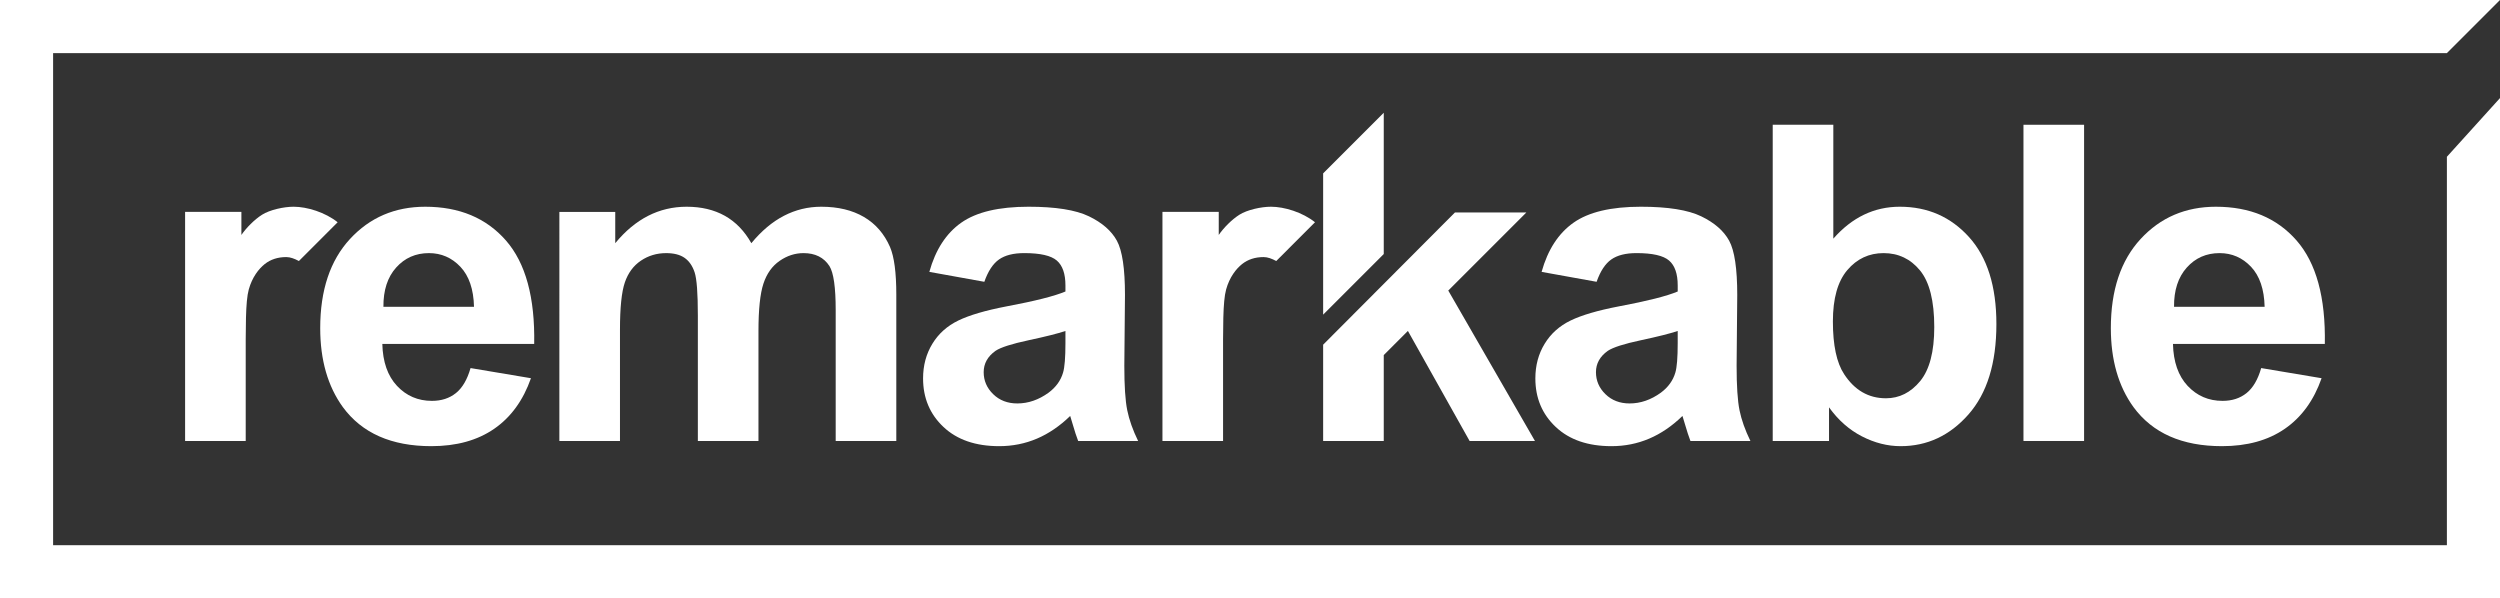
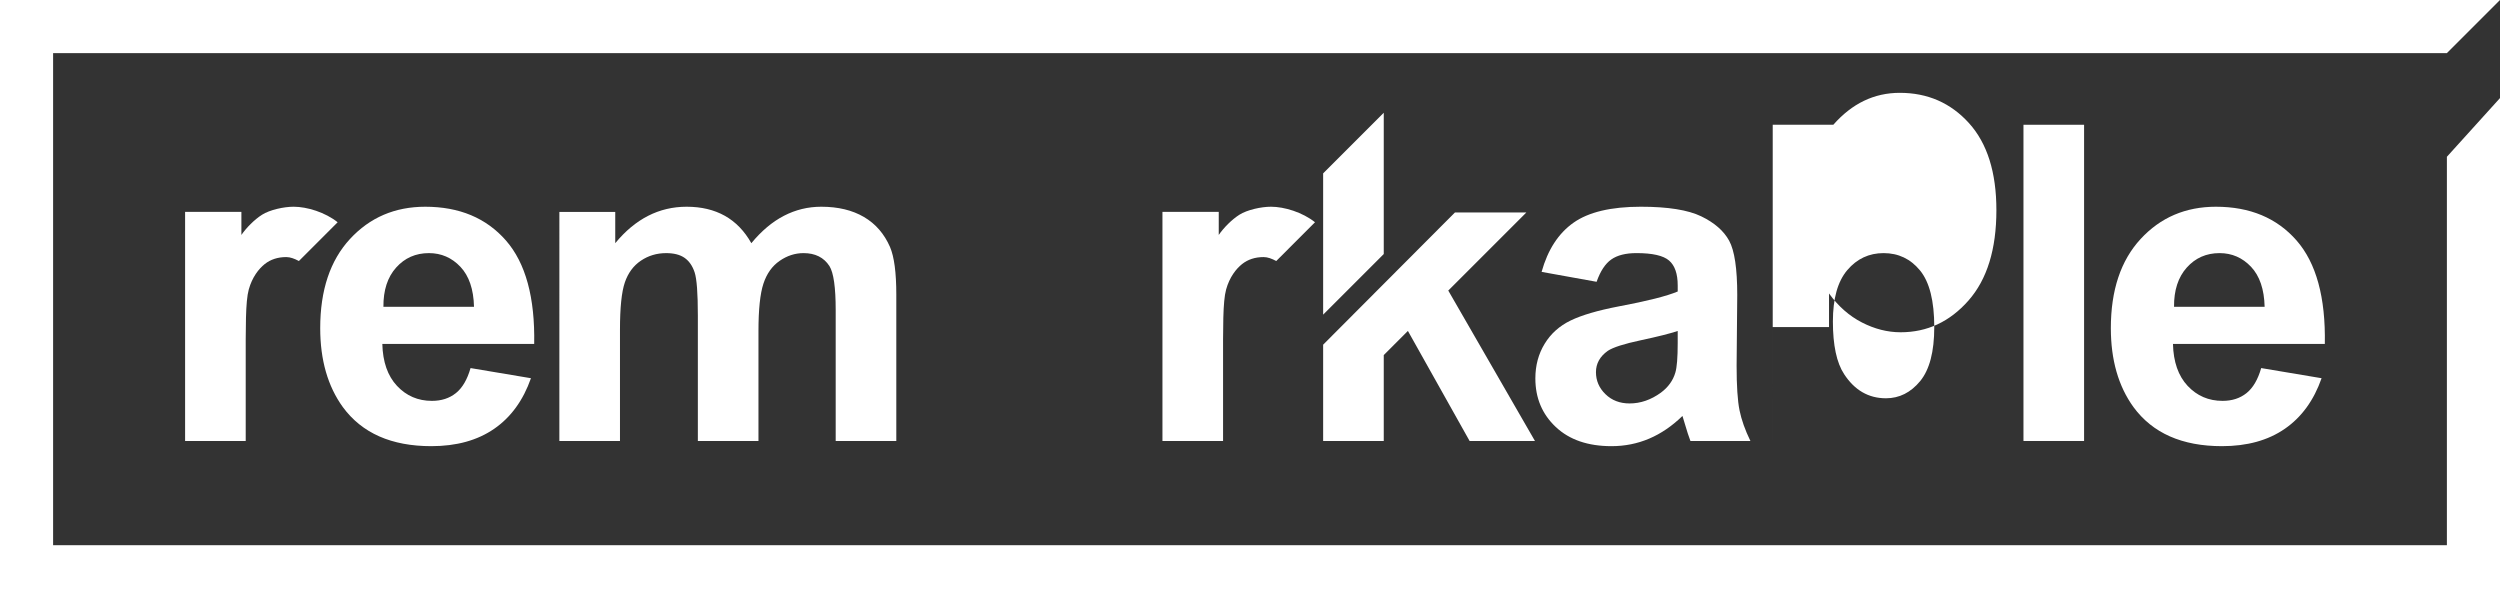
<svg xmlns="http://www.w3.org/2000/svg" id="Layer_1" version="1.1" viewBox="0 0 706.168 169">
  <rect x="0" y="0" width="706.168" height="169" fill="#333333" stroke="none" />
  <g>
    <path d="M371.445,62.781c-3.502-2.805-8.639-4.387-12.443-4.387-2.762,0-6.742.879-8.914,2.262-2.176,1.379-4.457,3.703-5.832,5.711v-6.512h-15.902v64.707h17.121v-21.117c0-11.008-.09-18.238.867-21.688.953-3.453,2.828-5.84,4.496-7.16,1.664-1.32,3.695-1.981,6.09-1.981,1.146,0,2.338.453,3.572,1.113l10.945-10.949h0Z" fill="#fff" />
    <path d="M132.916,103.969l17.062,2.863c-2.195,6.258-5.656,11.02-10.387,14.289-4.734,3.27-10.656,4.906-17.762,4.906-11.254,0-19.578-3.676-24.98-11.031-4.266-5.887-6.398-13.32-6.398-22.297,0-10.726,2.805-19.121,8.41-25.195,5.605-6.07,12.691-9.109,21.262-9.109,9.625,0,17.223,3.18,22.789,9.535,5.562,6.359,8.223,16.098,7.98,29.215h-42.895c.121,5.078,1.504,9.027,4.145,11.852,2.641,2.824,5.93,4.234,9.867,4.234,2.684,0,4.937-.731,6.766-2.195,1.828-1.461,3.207-3.816,4.141-7.066h0ZM133.893,86.664c-.121-4.953-1.402-8.723-3.84-11.301s-5.402-3.867-8.894-3.867c-3.738,0-6.824,1.359-9.262,4.082-2.437,2.719-3.633,6.418-3.594,11.086h25.59,0Z" fill="#fff" />
    <path d="M158.006,59.855h15.781v8.836c5.648-6.863,12.367-10.297,20.168-10.297,4.144,0,7.738.856,10.785,2.559,3.047,1.707,5.543,4.285,7.492,7.738,2.844-3.453,5.91-6.031,9.203-7.738,3.289-1.703,6.801-2.559,10.539-2.559,4.75,0,8.773.965,12.062,2.895,3.293,1.93,5.75,4.762,7.375,8.5,1.176,2.762,1.766,7.23,1.766,13.406v41.367h-17.121v-36.984c0-6.414-.59-10.559-1.766-12.426-1.586-2.438-4.023-3.656-7.313-3.656-2.398,0-4.652.731-6.762,2.191-2.113,1.465-3.637,3.605-4.57,6.43s-1.402,7.281-1.402,13.375v31.07h-17.121v-35.461c0-6.293-.305-10.355-.914-12.184-.609-1.828-1.555-3.188-2.832-4.082-1.281-.895-3.016-1.34-5.211-1.34-2.641,0-5.016.711-7.129,2.133-2.109,1.422-3.625,3.473-4.539,6.152-.914,2.68-1.371,7.129-1.371,13.344v31.438h-17.121V59.855h0Z" fill="#fff" />
-     <path d="M278.041,79.598l-15.535-2.801c1.746-6.258,4.75-10.887,9.016-13.895,4.266-3.004,10.602-4.508,19.008-4.508,7.637,0,13.324.906,17.062,2.711,3.738,1.809,6.367,4.106,7.891,6.887,1.523,2.781,2.285,7.891,2.285,15.324l-.184,19.984c0,5.688.273,9.879.824,12.582.547,2.699,1.57,5.594,3.074,8.68h-16.937c-.449-1.137-.996-2.82-1.644-5.055-.285-1.016-.488-1.688-.609-2.012-2.926,2.844-6.055,4.977-9.383,6.398-3.332,1.418-6.887,2.133-10.664,2.133-6.66,0-11.91-1.809-15.75-5.426-3.836-3.613-5.758-8.184-5.758-13.707,0-3.656.875-6.918,2.621-9.781s4.195-5.055,7.344-6.578c3.144-1.523,7.684-2.852,13.617-3.992,8-1.5,13.543-2.902,16.633-4.203v-1.707c0-3.289-.812-5.633-2.437-7.035-1.625-1.402-4.691-2.102-9.199-2.102-3.047,0-5.422.598-7.129,1.797-1.707,1.199-3.09,3.301-4.144,6.305h-.002ZM300.951,93.492c-2.195.73-5.668,1.602-10.422,2.617-4.75,1.016-7.859,2.012-9.32,2.988-2.234,1.582-3.352,3.594-3.352,6.031,0,2.395.894,4.469,2.684,6.211,1.785,1.75,4.059,2.621,6.82,2.621,3.086,0,6.035-1.016,8.836-3.047,2.07-1.543,3.434-3.43,4.082-5.664.445-1.465.672-4.246.672-8.348v-3.41h0Z" fill="#fff" />
    <path d="M450.986,79.598l-15.535-2.801c1.746-6.258,4.754-10.887,9.019-13.895,4.262-3.004,10.602-4.508,19.008-4.508,7.637,0,13.324.906,17.059,2.711,3.738,1.809,6.367,4.106,7.891,6.887,1.523,2.781,2.285,7.891,2.285,15.324l-.18,19.984c0,5.688.273,9.879.82,12.582.547,2.699,1.574,5.594,3.078,8.68h-16.941c-.445-1.137-.992-2.82-1.644-5.055-.285-1.016-.484-1.688-.609-2.012-2.922,2.844-6.051,4.977-9.383,6.398-3.328,1.418-6.883,2.133-10.66,2.133-6.664,0-11.914-1.809-15.75-5.426-3.84-3.613-5.758-8.184-5.758-13.707,0-3.656.871-6.918,2.621-9.781,1.742-2.863,4.191-5.055,7.34-6.578,3.148-1.523,7.688-2.852,13.617-3.992,8-1.5,13.547-2.902,16.633-4.203v-1.707c0-3.289-.812-5.633-2.437-7.035-1.625-1.402-4.691-2.102-9.199-2.102-3.047,0-5.422.598-7.129,1.797-1.707,1.199-3.086,3.301-4.145,6.305h-.001ZM473.896,93.492c-2.191.73-5.664,1.602-10.418,2.617s-7.859,2.012-9.32,2.988c-2.234,1.582-3.352,3.594-3.352,6.031,0,2.395.891,4.469,2.68,6.211,1.789,1.75,4.062,2.621,6.824,2.621,3.086,0,6.031-1.016,8.836-3.047,2.07-1.543,3.43-3.43,4.082-5.664.445-1.465.668-4.246.668-8.348v-3.41h0Z" fill="#fff" />
-     <path d="M500.736,124.562V35.242h17.117v32.172c5.281-6.012,11.539-9.02,18.77-9.02,7.879,0,14.398,2.856,19.555,8.562,5.16,5.707,7.738,13.899,7.738,24.582,0,11.051-2.629,19.559-7.891,25.531-5.258,5.969-11.644,8.957-19.16,8.957-3.695,0-7.34-.926-10.937-2.773-3.594-1.848-6.691-4.578-9.289-8.195v9.504h-15.903ZM517.732,90.809c0,6.703,1.059,11.66,3.168,14.867,2.965,4.551,6.906,6.824,11.82,6.824,3.777,0,6.996-1.617,9.66-4.844,2.656-3.23,3.988-8.316,3.988-15.262,0-7.394-1.34-12.723-4.019-15.996-2.684-3.27-6.113-4.902-10.297-4.902-4.101,0-7.516,1.594-10.234,4.781-2.723,3.191-4.086,8.035-4.086,14.531h0Z" fill="#fff" />
+     <path d="M500.736,124.562V35.242h17.117c5.281-6.012,11.539-9.02,18.77-9.02,7.879,0,14.398,2.856,19.555,8.562,5.16,5.707,7.738,13.899,7.738,24.582,0,11.051-2.629,19.559-7.891,25.531-5.258,5.969-11.644,8.957-19.16,8.957-3.695,0-7.34-.926-10.937-2.773-3.594-1.848-6.691-4.578-9.289-8.195v9.504h-15.903ZM517.732,90.809c0,6.703,1.059,11.66,3.168,14.867,2.965,4.551,6.906,6.824,11.82,6.824,3.777,0,6.996-1.617,9.66-4.844,2.656-3.23,3.988-8.316,3.988-15.262,0-7.394-1.34-12.723-4.019-15.996-2.684-3.27-6.113-4.902-10.297-4.902-4.101,0-7.516,1.594-10.234,4.781-2.723,3.191-4.086,8.035-4.086,14.531h0Z" fill="#fff" />
    <path d="M571.564,124.562V35.242h17.121v89.32h-17.121Z" fill="#fff" />
    <path d="M638.713,103.969l17.059,2.863c-2.191,6.258-5.656,11.02-10.387,14.289-4.734,3.27-10.652,4.906-17.762,4.906-11.254,0-19.578-3.676-24.98-11.031-4.266-5.887-6.398-13.32-6.398-22.297,0-10.726,2.805-19.121,8.41-25.195,5.605-6.07,12.691-9.109,21.262-9.109,9.629,0,17.223,3.18,22.789,9.535,5.562,6.359,8.223,16.098,7.98,29.215h-42.894c.121,5.078,1.504,9.027,4.144,11.852,2.641,2.824,5.93,4.234,9.871,4.234,2.68,0,4.934-.731,6.762-2.195,1.828-1.461,3.207-3.816,4.144-7.066h0ZM639.685,86.664c-.121-4.953-1.402-8.723-3.836-11.301-2.437-2.578-5.402-3.867-8.898-3.867-3.734,0-6.824,1.359-9.258,4.082-2.437,2.719-3.637,6.418-3.598,11.086h25.59Z" fill="#fff" />
    <path d="M95.373,62.781c-3.5-2.805-8.637-4.387-12.441-4.387-2.762,0-6.742.879-8.914,2.262-2.176,1.379-4.457,3.703-5.832,5.711v-6.512h-15.902v64.707h17.121v-21.117c0-11.008-.09-18.238.867-21.688.953-3.453,2.828-5.84,4.496-7.16,1.664-1.32,3.695-1.981,6.09-1.981,1.144,0,2.336.453,3.57,1.113l10.945-10.949h0Z" fill="#fff" />
    <polygon points="415.115 124.562 433.576 124.562 409.086 82.07 431.139 60.019 410.971 60.019 373.744 97.363 373.744 124.562 390.865 124.562 390.865 100.293 397.684 93.473 415.115 124.562" fill="#fff" />
    <polygon points="390.865 71.758 390.865 31.852 373.744 48.973 373.744 88.879 390.865 71.758" fill="#fff" />
  </g>
  <path d="M691.168,15H15v139h676.168V44.281l15-16.58v141.299H0V0h706.168l-15,15Z" fill="#fff" />
</svg>